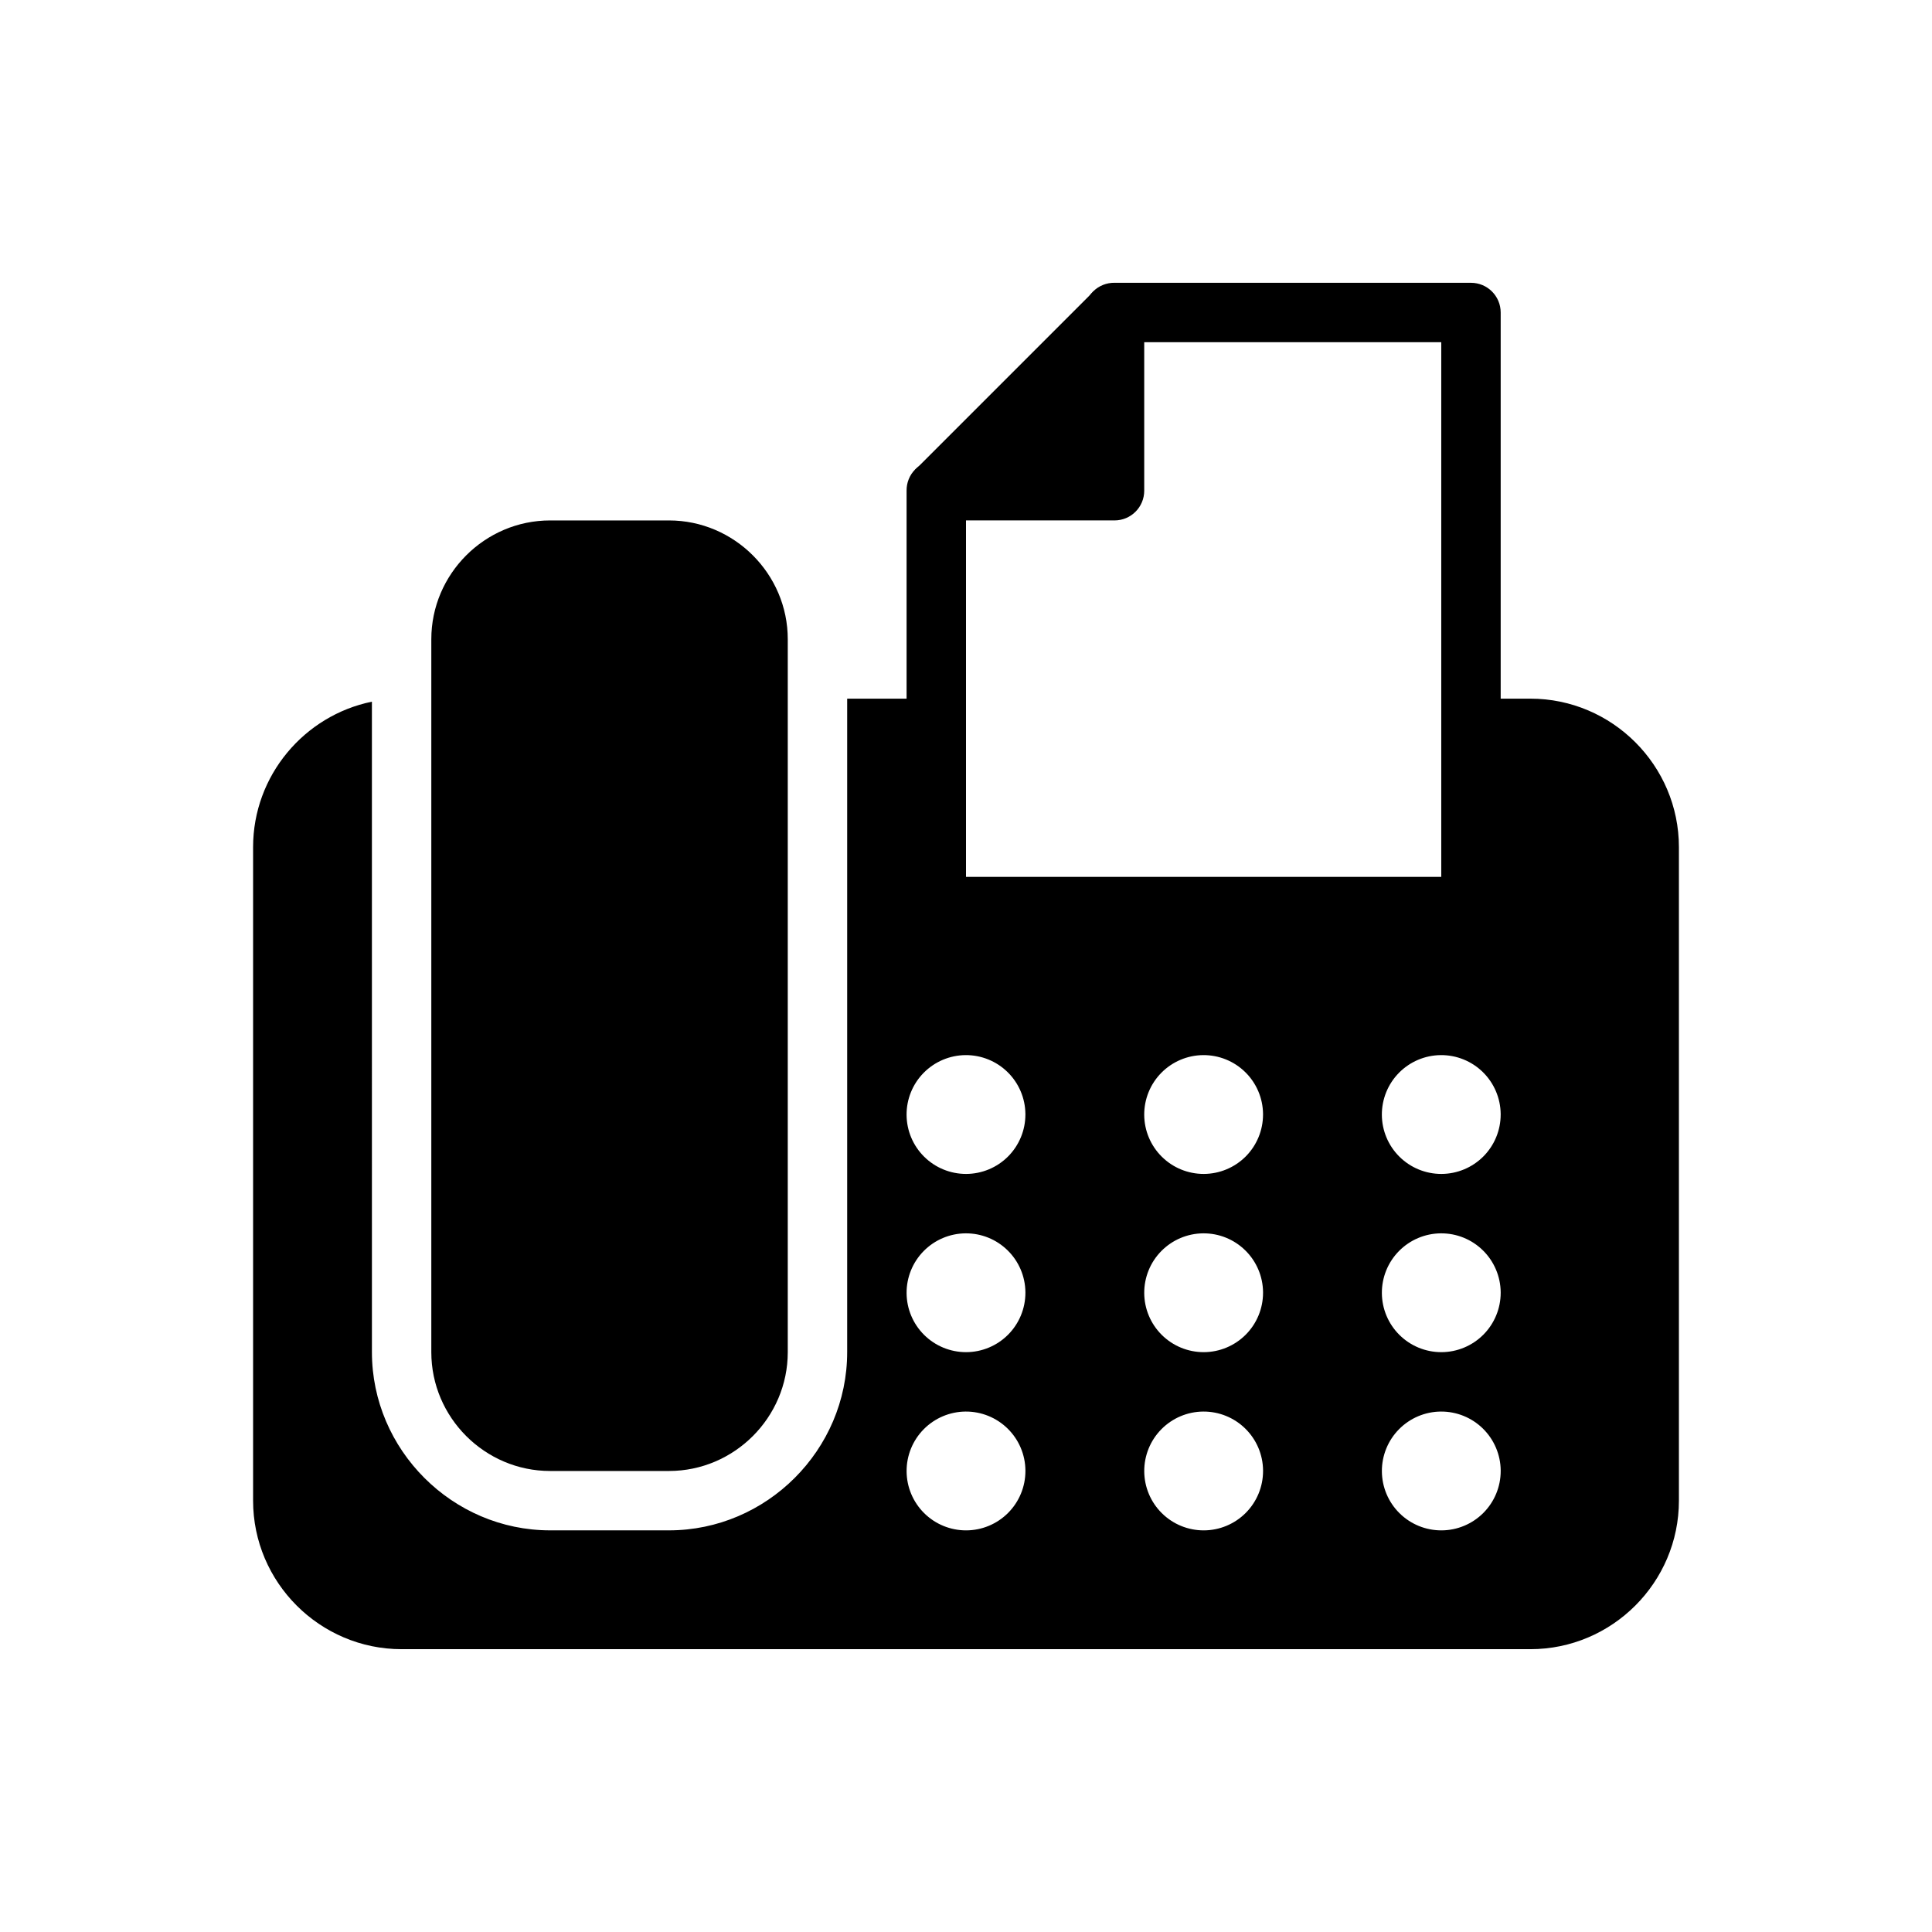
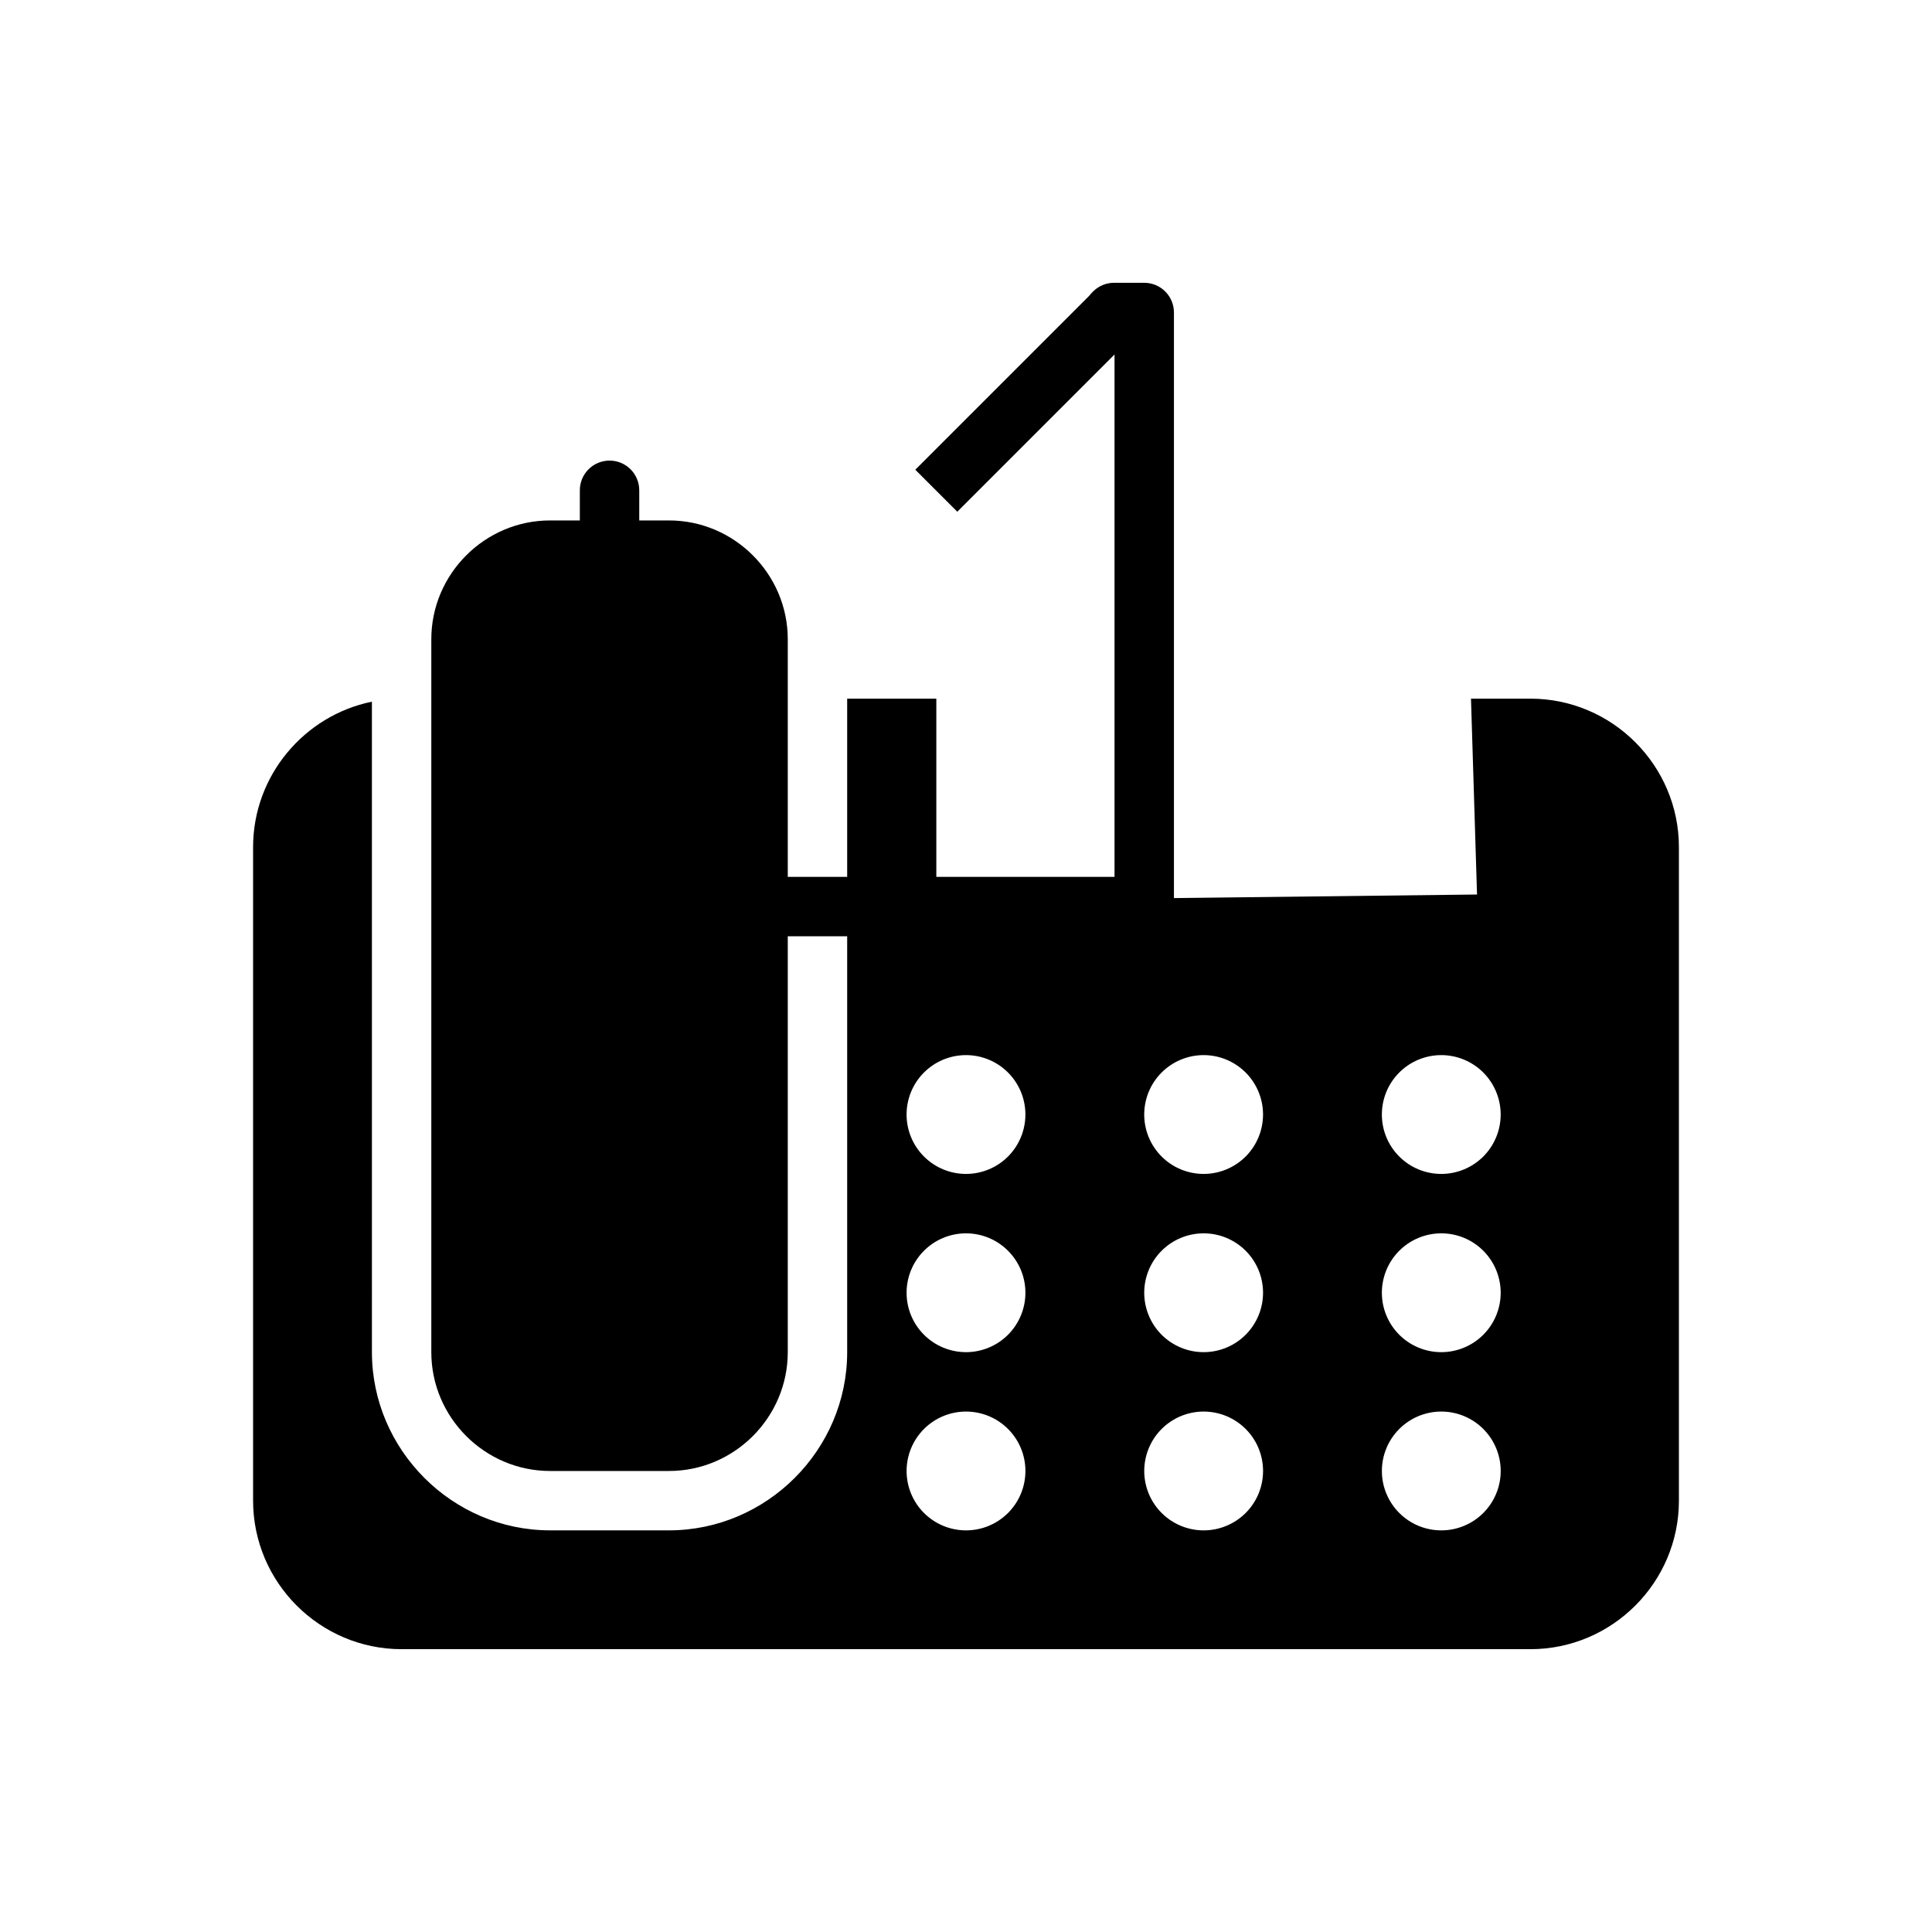
<svg xmlns="http://www.w3.org/2000/svg" fill="#000000" width="800px" height="800px" version="1.1" viewBox="144 144 512 512">
  <g>
    <path d="m368.51 329.15v173.18c0 25.906-21.324 47.23-47.23 47.23h-31.488c-25.906 0-47.23-21.324-47.23-47.23l-0.004-172.38c-17.926 3.664-31.488 19.586-31.488 38.559v173.18c0 21.668 17.691 39.359 39.359 39.359h299.14c21.668 0 39.359-17.691 39.359-39.359v-173.18c0-21.668-17.691-39.359-39.359-39.359h-15.742l1.598 51.906-143.29 1.676v-53.582h-23.617zm31.367 94.465h-0.004c4.168-0.031 8.18 1.59 11.152 4.508 2.977 2.922 4.672 6.902 4.715 11.066v0.172c0 4.168-1.652 8.164-4.594 11.117-2.941 2.949-6.938 4.613-11.102 4.625-4.168 0.012-8.172-1.629-11.133-4.562-2.961-2.934-4.637-6.922-4.66-11.09-0.023-4.168 1.605-8.18 4.535-11.148 2.93-2.969 6.918-4.652 11.086-4.688zm62.977 0h-0.004c4.168-0.031 8.18 1.59 11.152 4.508 2.977 2.922 4.672 6.902 4.715 11.066v0.172c0 4.168-1.652 8.164-4.594 11.117-2.945 2.949-6.938 4.613-11.105 4.625-4.168 0.012-8.168-1.629-11.129-4.562-2.961-2.934-4.637-6.922-4.66-11.09-0.023-4.168 1.605-8.18 4.535-11.148s6.914-4.652 11.086-4.688zm62.977 0h-0.004c4.168-0.031 8.18 1.59 11.152 4.508 2.973 2.922 4.668 6.902 4.715 11.066v0.172c0 4.168-1.652 8.164-4.594 11.117-2.945 2.949-6.938 4.613-11.105 4.625-4.168 0.012-8.168-1.629-11.129-4.562-2.961-2.934-4.637-6.922-4.66-11.09-0.023-4.168 1.605-8.18 4.535-11.148 2.93-2.969 6.914-4.652 11.086-4.688zm-125.95 47.23-0.004 0.004c4.168-0.035 8.18 1.586 11.152 4.508 2.977 2.918 4.672 6.898 4.715 11.066v0.168c0 4.168-1.652 8.164-4.594 11.117-2.941 2.949-6.938 4.617-11.102 4.629-4.168 0.012-8.172-1.629-11.133-4.562-2.961-2.934-4.637-6.922-4.66-11.09-0.023-4.172 1.605-8.18 4.535-11.148 2.93-2.969 6.918-4.656 11.086-4.688zm62.977 0-0.004 0.004c4.168-0.035 8.18 1.586 11.152 4.508 2.977 2.918 4.672 6.898 4.715 11.066v0.168c0 4.168-1.652 8.164-4.594 11.117-2.945 2.949-6.938 4.617-11.105 4.629-4.168 0.012-8.168-1.629-11.129-4.562-2.961-2.934-4.637-6.922-4.66-11.09-0.023-4.172 1.605-8.18 4.535-11.148s6.914-4.656 11.086-4.688zm62.977 0-0.004 0.004c4.168-0.035 8.18 1.586 11.152 4.508 2.973 2.918 4.668 6.898 4.715 11.066v0.168c0 4.168-1.652 8.164-4.594 11.117-2.945 2.949-6.938 4.617-11.105 4.629-4.168 0.012-8.168-1.629-11.129-4.562-2.961-2.934-4.637-6.922-4.66-11.09-0.023-4.172 1.605-8.18 4.535-11.148 2.93-2.969 6.914-4.656 11.086-4.688zm-125.95 47.23-0.004 0.004c4.168-0.031 8.18 1.59 11.152 4.508 2.977 2.922 4.672 6.898 4.715 11.066v0.172c0 4.168-1.652 8.164-4.594 11.113-2.941 2.953-6.938 4.617-11.102 4.629-4.168 0.012-8.172-1.629-11.133-4.562-2.961-2.934-4.637-6.922-4.66-11.09-0.023-4.168 1.605-8.18 4.535-11.148 2.93-2.969 6.918-4.656 11.086-4.688zm62.977 0-0.004 0.004c4.168-0.031 8.18 1.59 11.152 4.508 2.977 2.922 4.672 6.898 4.715 11.066v0.172c0 4.168-1.652 8.164-4.594 11.113-2.945 2.953-6.938 4.617-11.105 4.629-4.168 0.012-8.168-1.629-11.129-4.562s-4.637-6.922-4.66-11.09c-0.023-4.168 1.605-8.18 4.535-11.148s6.914-4.656 11.086-4.688zm62.977 0-0.004 0.004c4.168-0.031 8.18 1.59 11.152 4.508 2.973 2.922 4.668 6.898 4.715 11.066v0.172c0 4.168-1.652 8.164-4.594 11.113-2.945 2.953-6.938 4.617-11.105 4.629-4.168 0.012-8.168-1.629-11.129-4.562-2.961-2.934-4.637-6.922-4.66-11.09-0.023-4.168 1.605-8.18 4.535-11.148 2.93-2.969 6.914-4.656 11.086-4.688z" />
-     <path d="m439.36 218.94c-2.109-0.027-4.141 0.785-5.641 2.266s-2.344 3.5-2.344 5.606c0 2.109 0.844 4.129 2.344 5.609 1.5 1.477 3.531 2.293 5.641 2.266h86.59v141.7h-125.95v-102.34c0.027-2.109-0.789-4.141-2.266-5.641-1.48-1.5-3.5-2.344-5.609-2.344-2.106 0-4.125 0.844-5.606 2.344s-2.293 3.531-2.266 5.641v110.21c0 4.348 3.523 7.871 7.871 7.871h141.7c4.348 0 7.871-3.523 7.871-7.871v-157.44c0-4.348-3.523-7.871-7.871-7.871z" />
-     <path d="m431.49 226.81v8.688l-29.938 30.676h-9.426v15.742h47.234c4.348 0 7.871-3.523 7.871-7.871v-47.23z" />
+     <path d="m439.36 218.94c-2.109-0.027-4.141 0.785-5.641 2.266s-2.344 3.5-2.344 5.606c0 2.109 0.844 4.129 2.344 5.609 1.5 1.477 3.531 2.293 5.641 2.266v141.7h-125.95v-102.34c0.027-2.109-0.789-4.141-2.266-5.641-1.48-1.5-3.5-2.344-5.609-2.344-2.106 0-4.125 0.844-5.606 2.344s-2.293 3.531-2.266 5.641v110.21c0 4.348 3.523 7.871 7.871 7.871h141.7c4.348 0 7.871-3.523 7.871-7.871v-157.44c0-4.348-3.523-7.871-7.871-7.871z" />
    <path d="m433.79 221.25-47.23 47.23 11.133 11.133 47.23-47.23z" />
    <path d="m289.79 281.92c-17.309 0-31.488 14.18-31.488 31.488v188.93c0 17.309 14.18 31.488 31.488 31.488h31.488c17.309 0 31.488-14.18 31.488-31.488v-188.93c0-17.309-14.18-31.488-31.488-31.488z" />
  </g>
</svg>